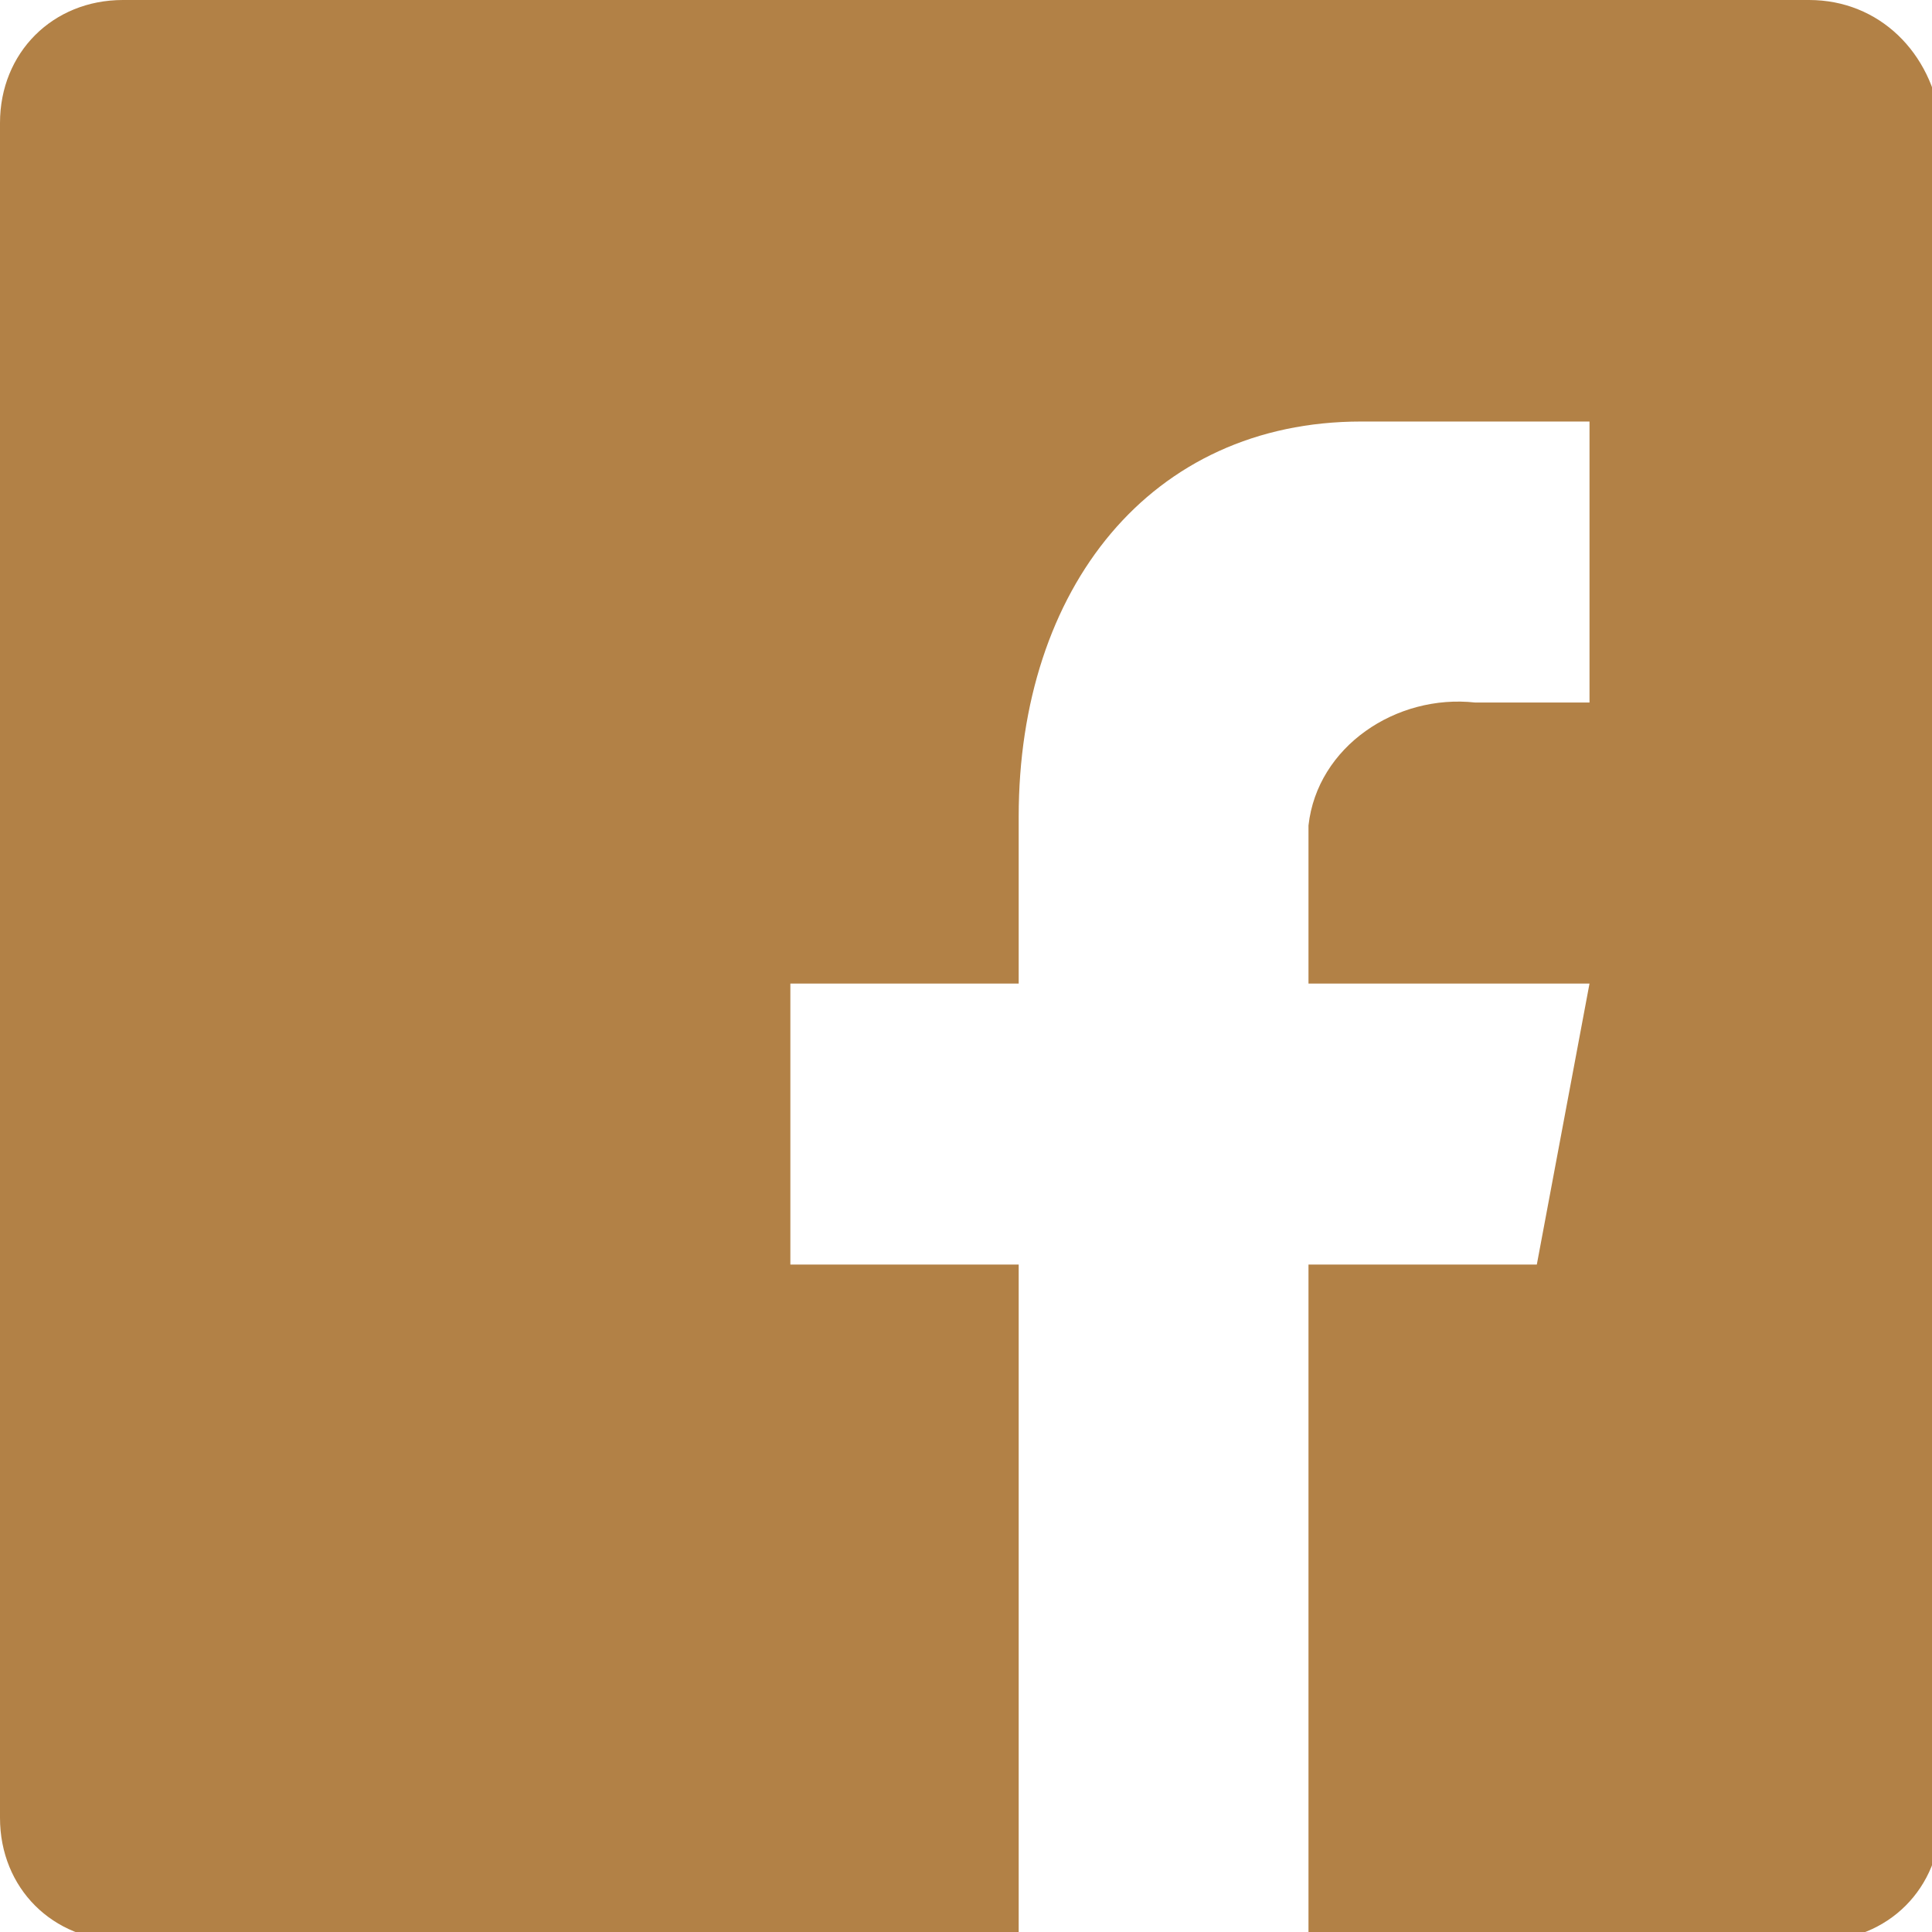
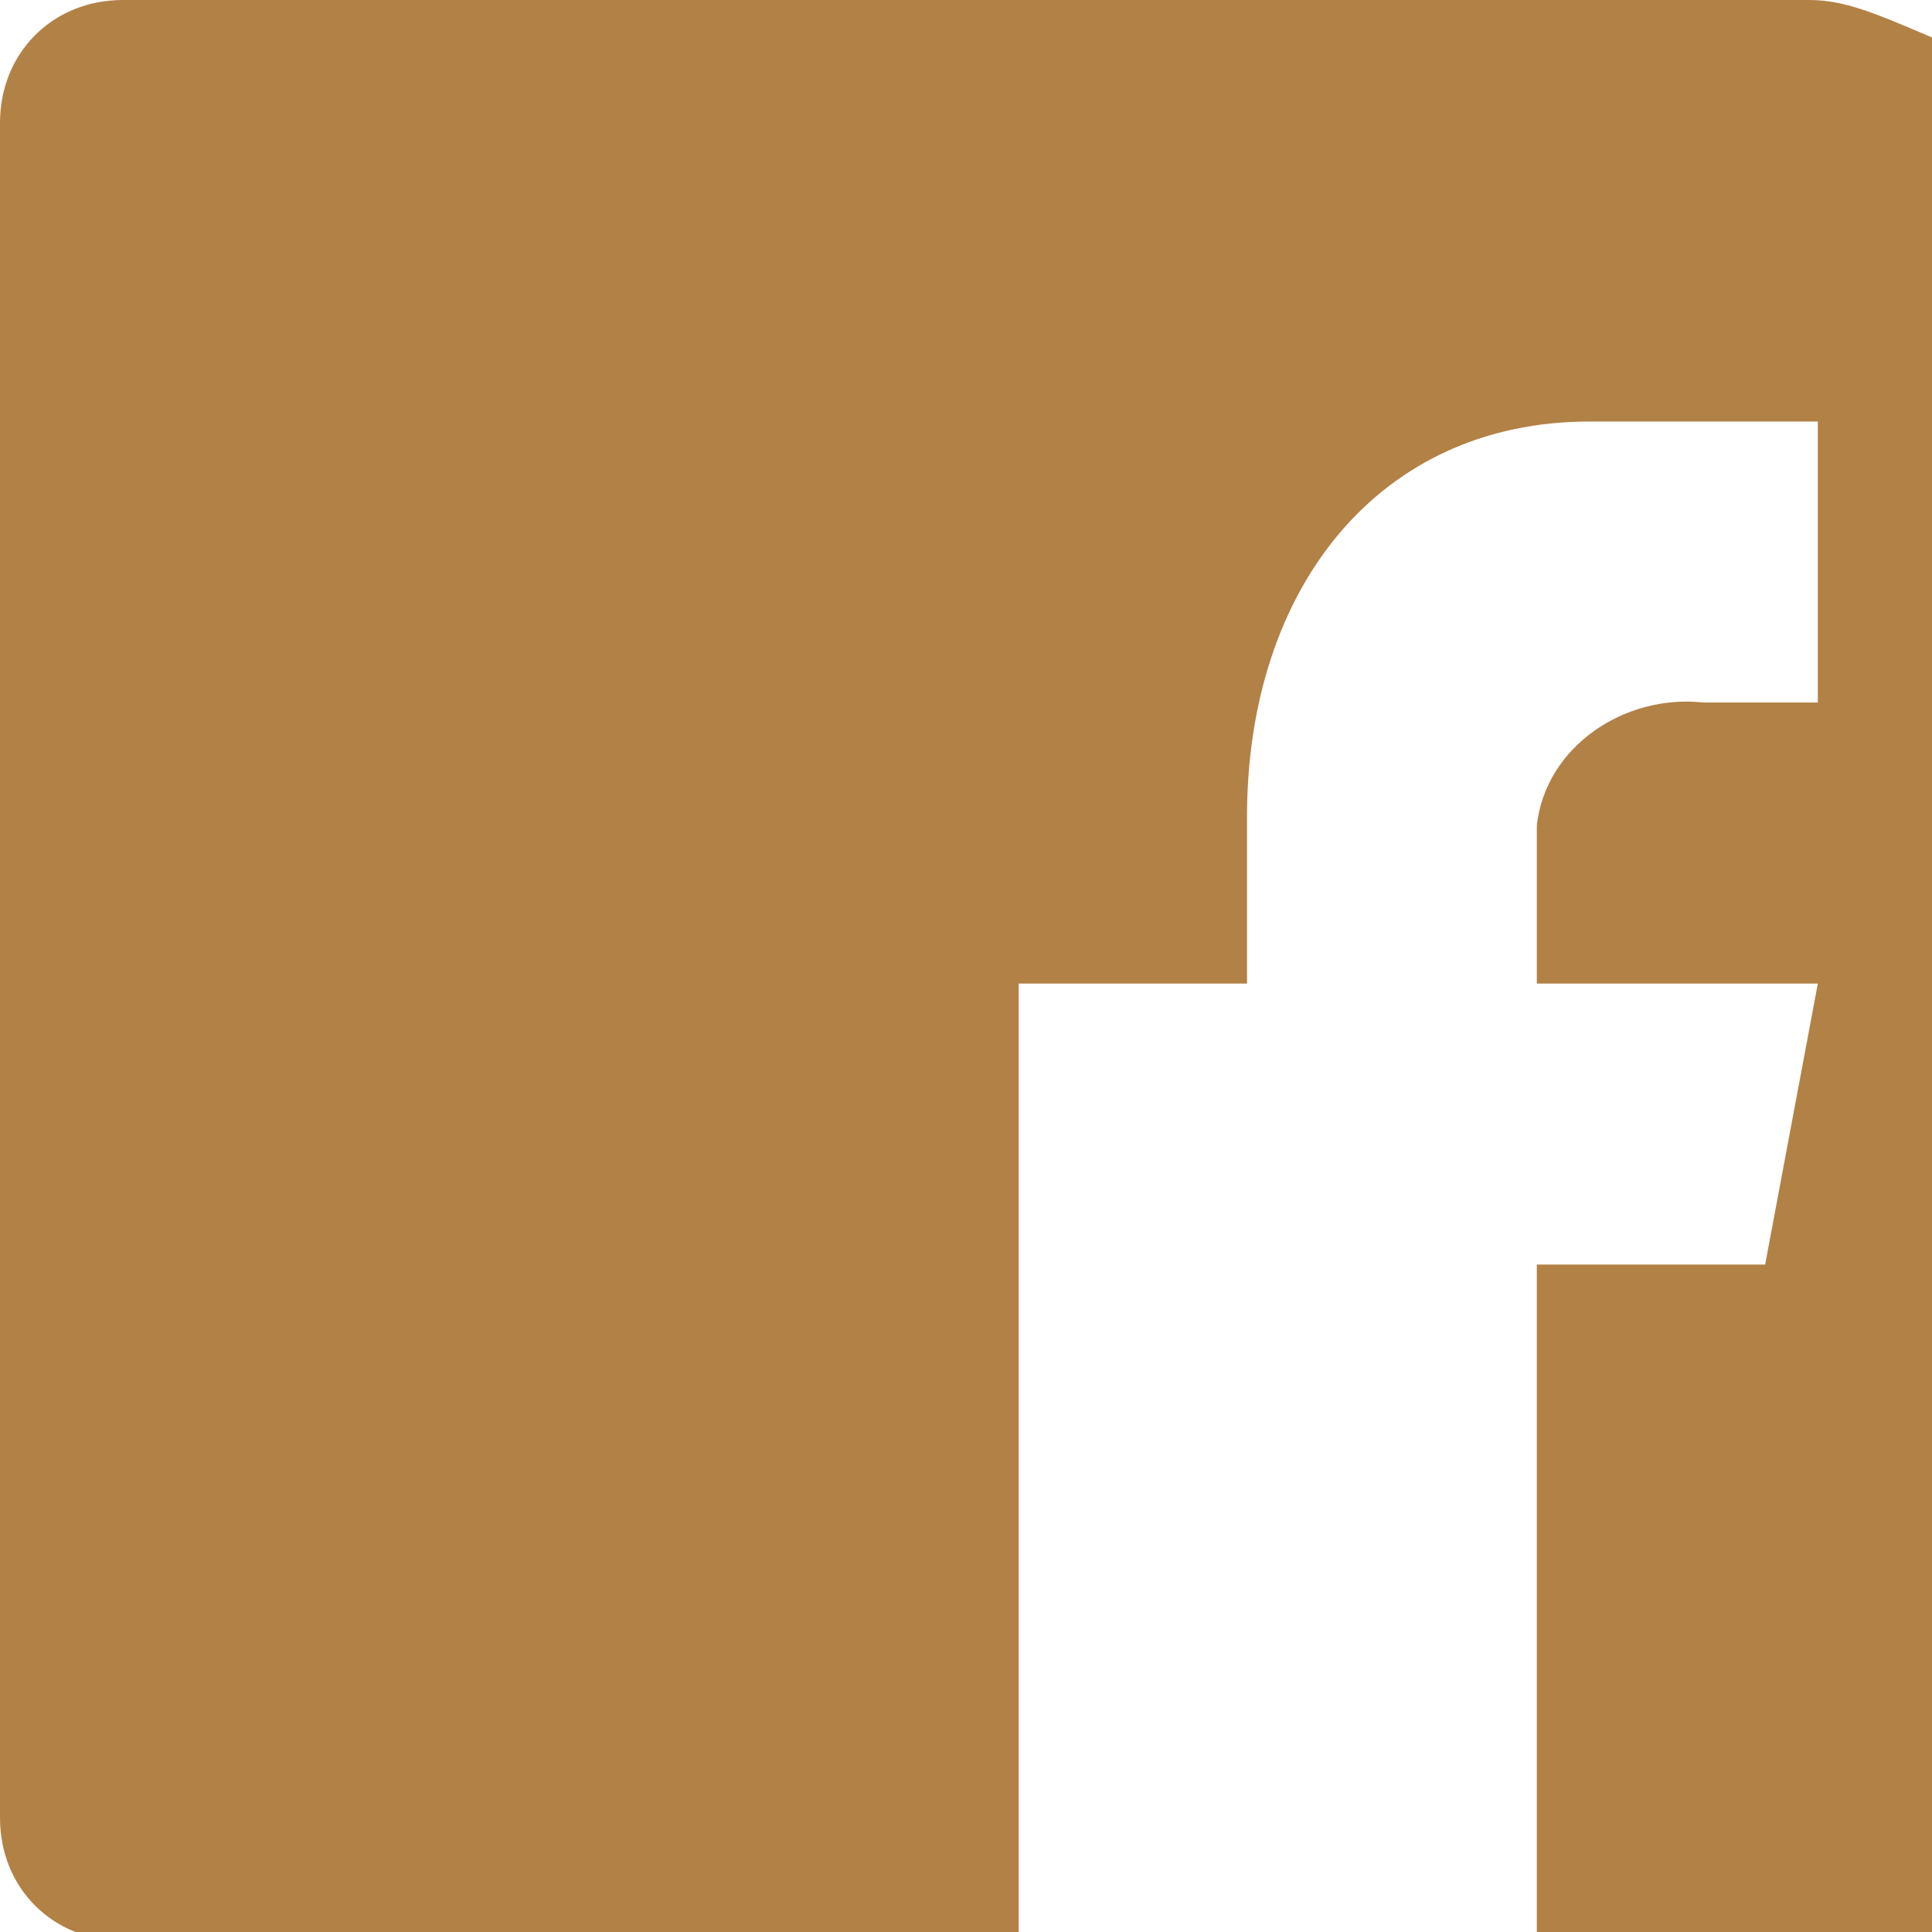
<svg xmlns="http://www.w3.org/2000/svg" id="_レイヤー_1" data-name="レイヤー 1" version="1.1" viewBox="0 0 22 22">
  <defs>
    <style>
      .cls-1 {
        fill: #b28146;
        stroke-width: 0px;
      }
    </style>
  </defs>
-   <path class="cls-1" d="M20.6,0H1.4C.6,0,0,.6,0,1.4v19.3c0,.8.6,1.4,1.4,1.4h10.2v-7.7h-2.6v-3.2h2.6v-1.9c0-2.6,1.5-4.5,3.9-4.5h2.6v3.2h-1.3c-.9-.1-1.8.5-1.9,1.4,0,.2,0,.3,0,.5v1.3h3.2l-.6,3.2h-2.6v7.7h5.8c.8,0,1.4-.6,1.4-1.4V1.4C22,.6,21.4,0,20.6,0Z" />
+   <path class="cls-1" d="M20.6,0H1.4C.6,0,0,.6,0,1.4v19.3c0,.8.6,1.4,1.4,1.4h10.2v-7.7v-3.2h2.6v-1.9c0-2.6,1.5-4.5,3.9-4.5h2.6v3.2h-1.3c-.9-.1-1.8.5-1.9,1.4,0,.2,0,.3,0,.5v1.3h3.2l-.6,3.2h-2.6v7.7h5.8c.8,0,1.4-.6,1.4-1.4V1.4C22,.6,21.4,0,20.6,0Z" />
</svg>